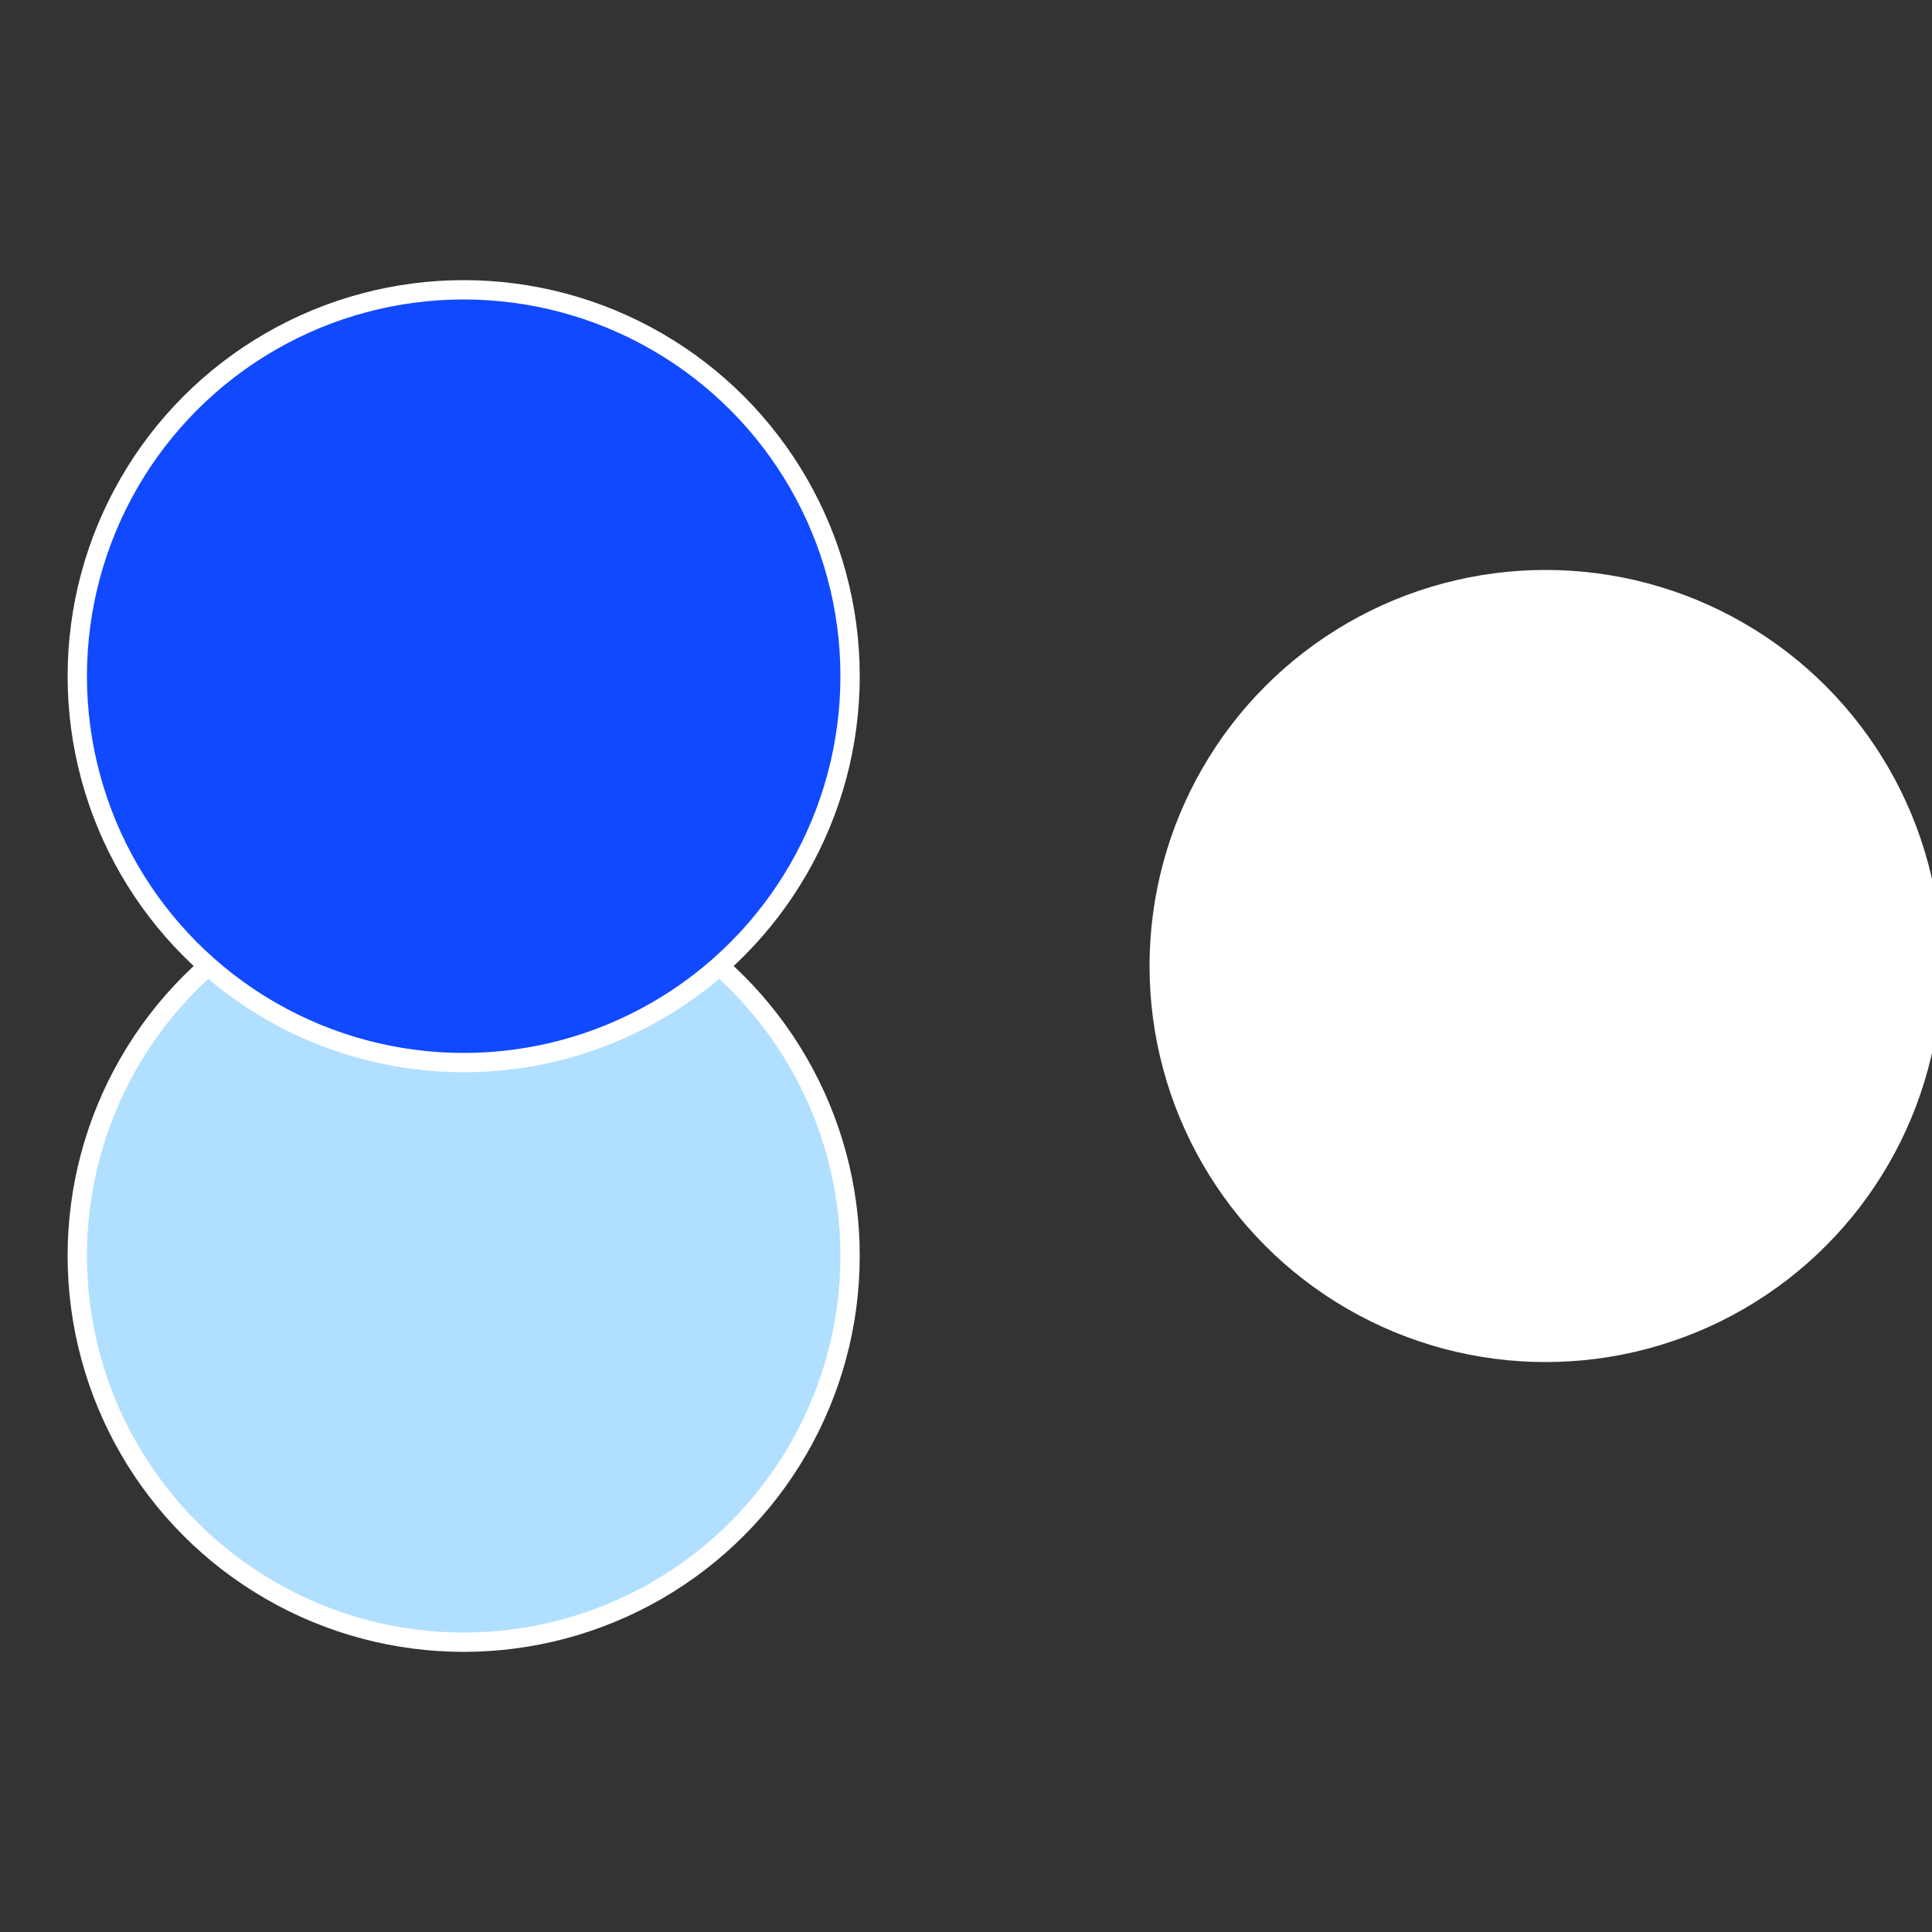
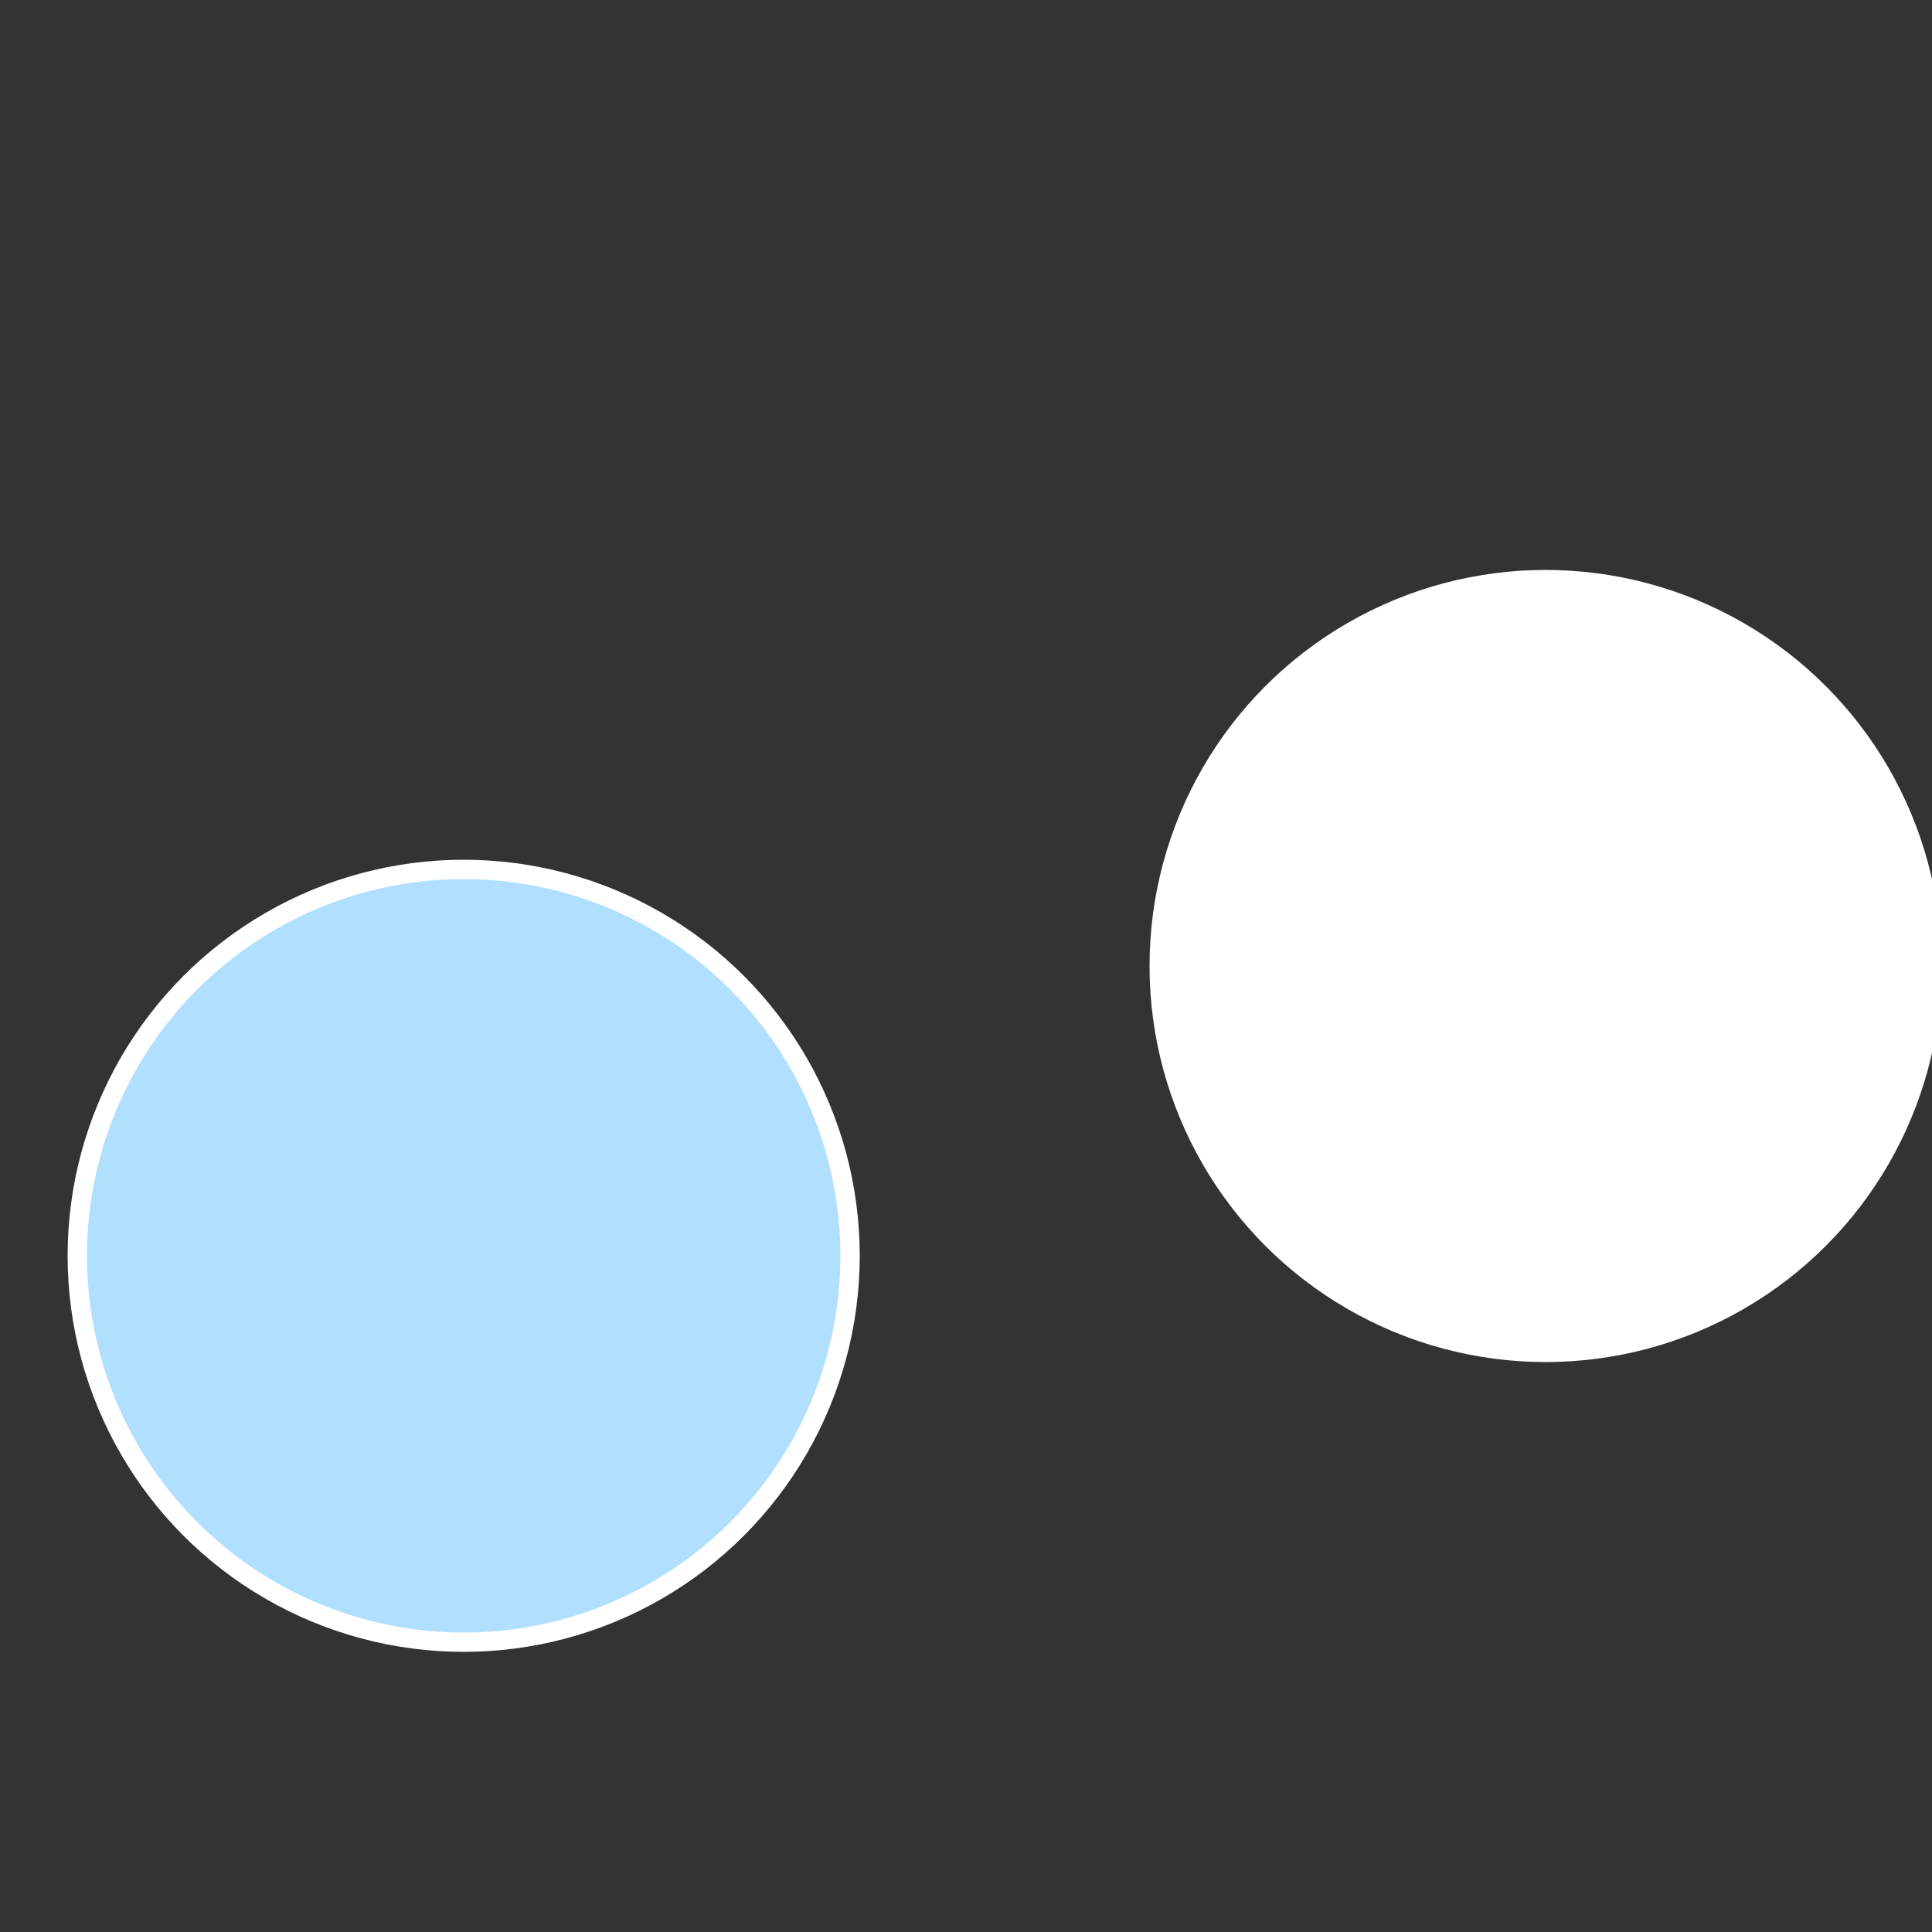
<svg xmlns="http://www.w3.org/2000/svg" width="500" height="500" viewBox="-1 -1 2 2">
  <rect x="-1" y="-1" width="2" height="2" fill="#333333" stroke="none" />
  <circle cx="0.6" cy="0" r="0.4" fill="#fffffffffffff13f1049fffffffffffffc1c" stroke="#fff" stroke-width="1%" />
  <circle cx="-0.52" cy="0.3" r="0.4" fill="#b1dfffffffffffff13f1049" stroke="#fff" stroke-width="1%" />
-   <circle cx="-0.52" cy="-0.3" r="0.4" fill="#1049fffffffffffff13ffffffffffffff66b" stroke="#fff" stroke-width="1%" />
</svg>